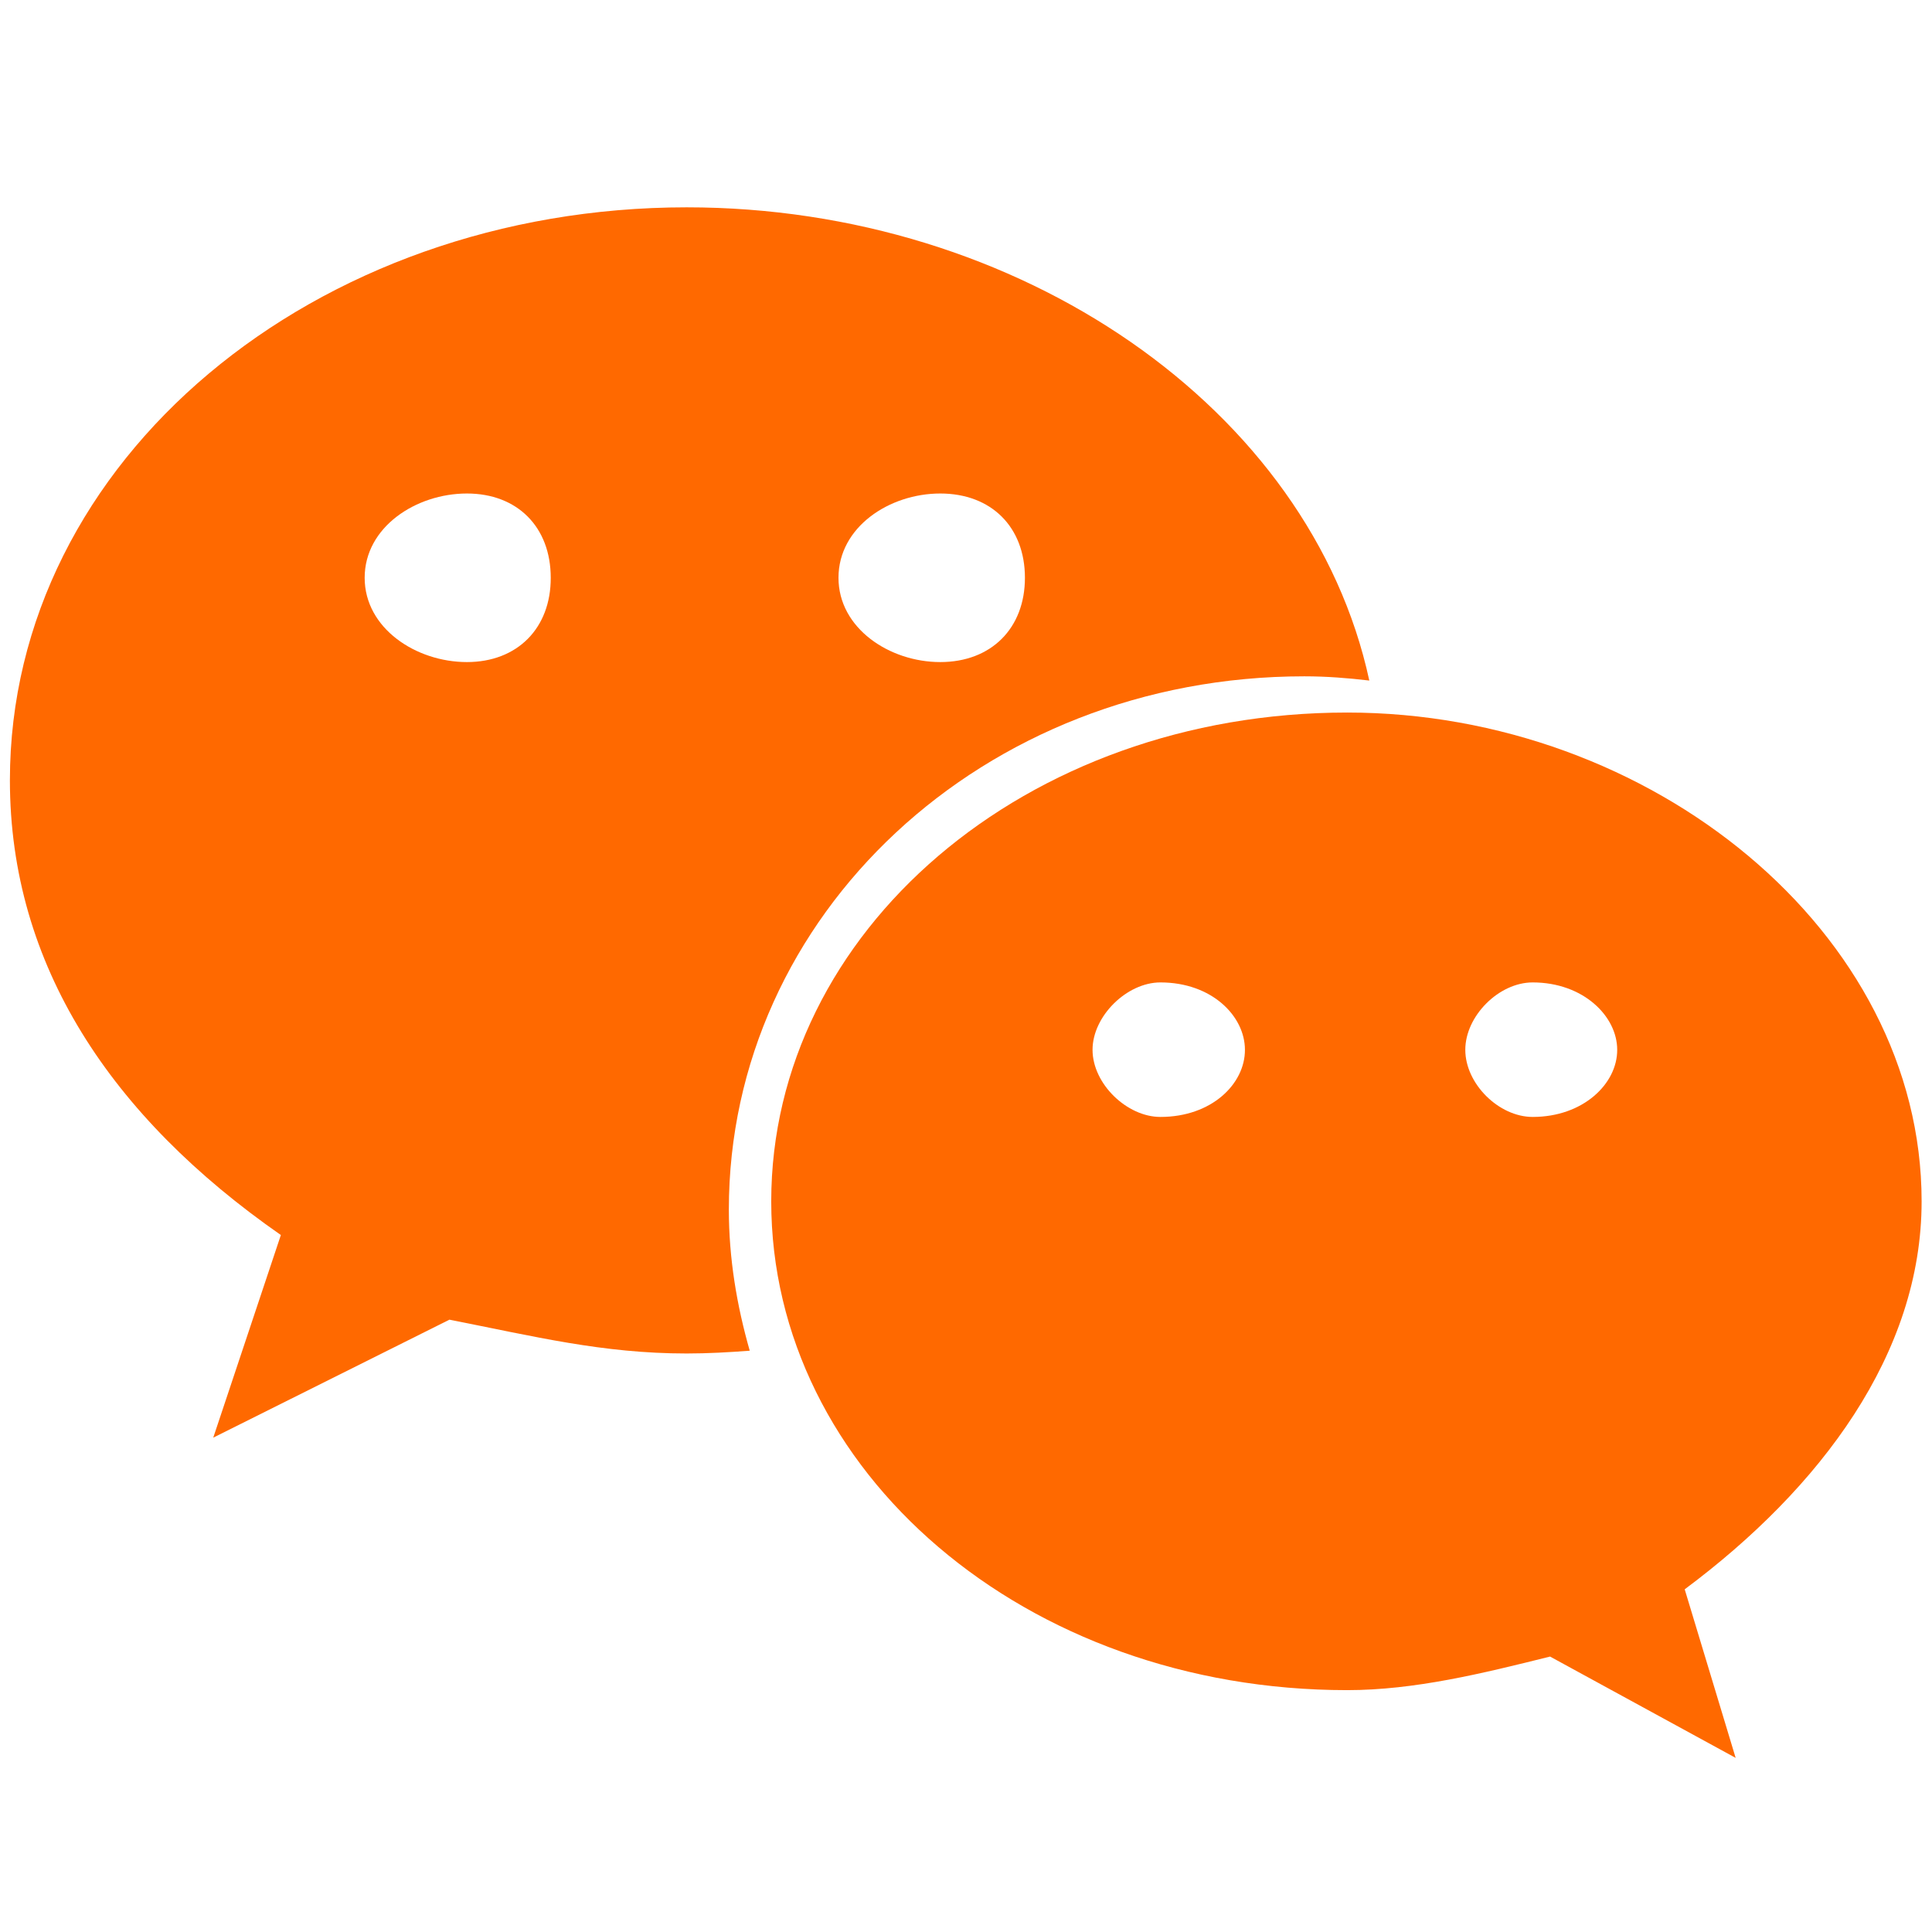
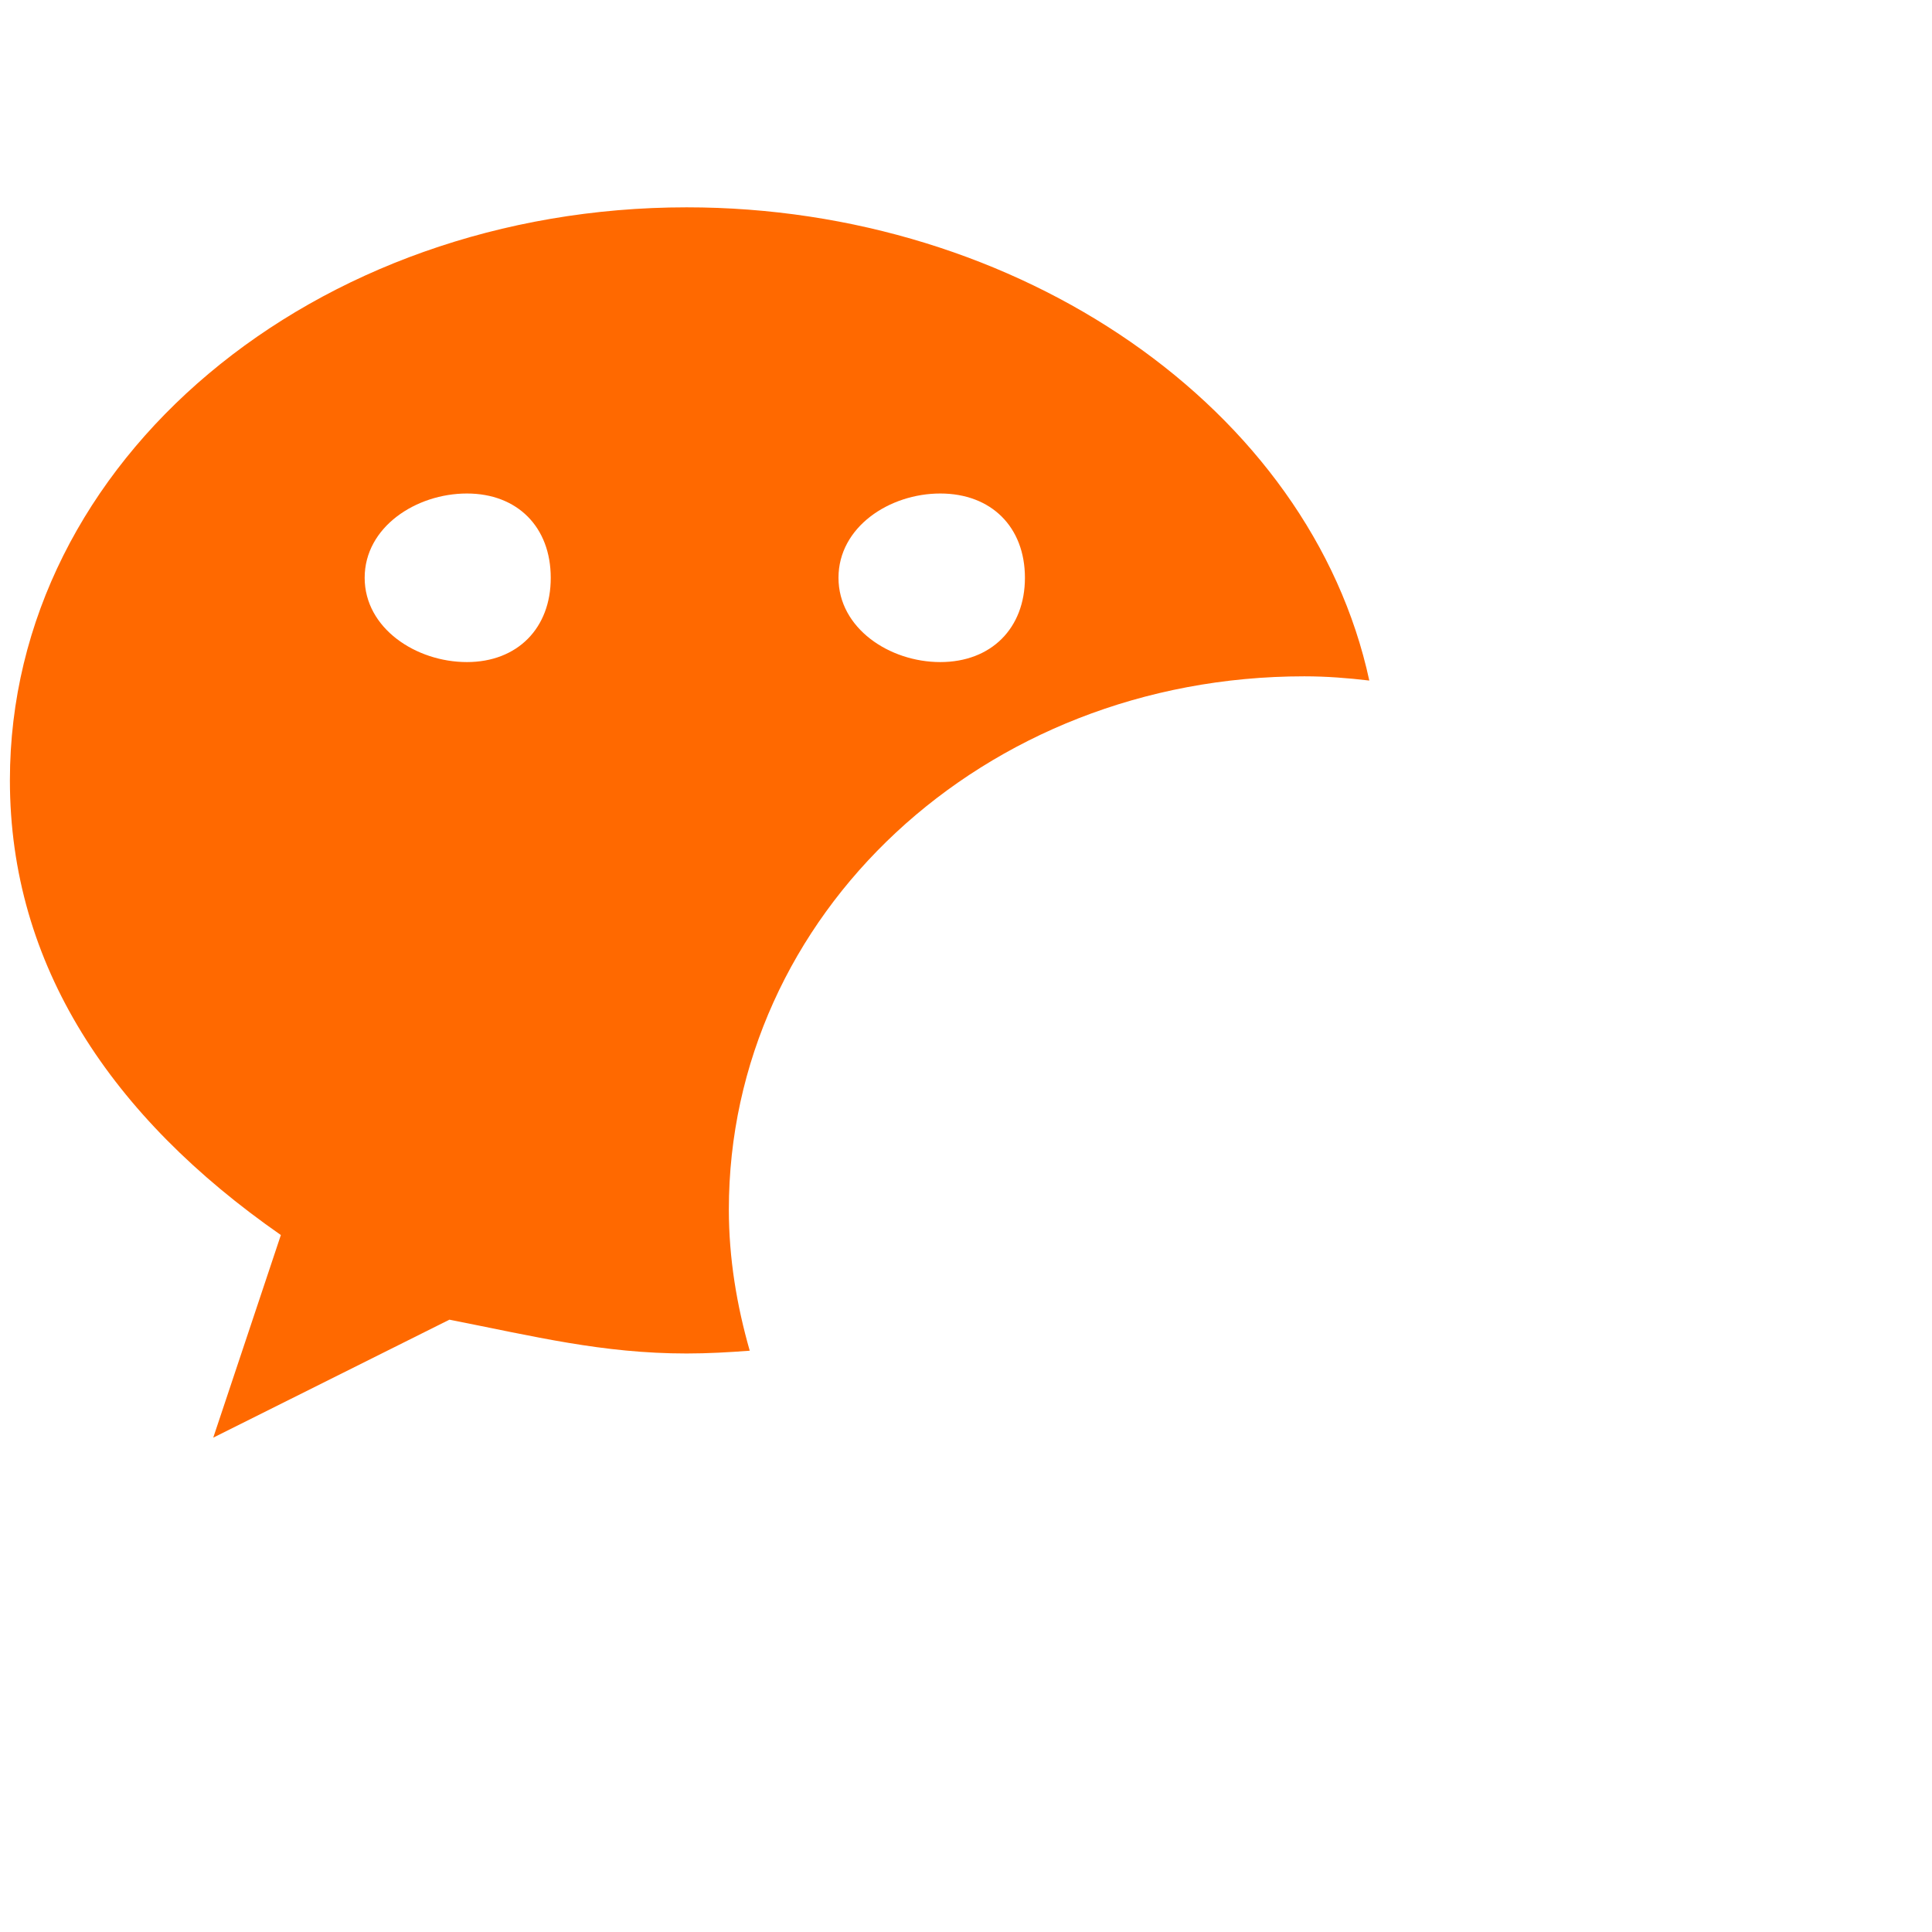
<svg xmlns="http://www.w3.org/2000/svg" t="1610631861467" class="icon" viewBox="0 0 1024 1024" version="1.1" p-id="4654" width="52" height="52">
  <defs>
    <style type="text/css" />
  </defs>
-   <path d="M691.328 358.464c11.648 0 23.04 0.896 34.432 2.24-31.104-144-185.344-250.816-361.792-250.816-197.184 0-358.72 133.76-358.72 303.68 0 97.984 53.696 178.432 143.616 241.024l-35.84 107.392 125.184-62.528c44.928 8.832 81.088 17.92 125.76 17.92 11.136 0 22.4-0.64 33.408-1.472-6.848-23.936-11.072-48.896-11.072-74.816C386.304 485.184 520.704 358.464 691.328 358.464zM498.368 261.568c27.008 0 44.864 17.728 44.864 44.672 0 26.752-17.856 44.672-44.864 44.672-26.944 0-53.952-17.92-53.952-44.672C444.416 279.296 471.424 261.568 498.368 261.568zM247.488 350.912c-27.008 0-54.208-17.92-54.208-44.672 0-26.88 27.2-44.672 54.208-44.672 26.688 0 44.416 17.728 44.416 44.672C291.968 332.992 274.176 350.912 247.488 350.912z" p-id="4655" fill="#ff6900" />
-   <path d="M1018.496 636.736c0-142.784-143.424-259.072-304.448-259.072-170.816 0-305.28 116.224-305.28 259.072 0 143.104 134.464 259.072 305.28 259.072 35.712 0 71.552-8.832 107.52-17.792l98.368 53.696-27.008-89.344C964.992 788.672 1018.496 717.376 1018.496 636.736zM615.04 592c-17.728 0-35.968-17.536-35.968-35.584 0-17.856 18.176-35.712 35.968-35.712 27.264 0 44.8 17.856 44.8 35.712C659.904 574.4 642.304 592 615.04 592zM812.352 592c-17.92 0-35.712-17.536-35.712-35.584 0-17.856 17.728-35.712 35.712-35.712 26.752 0 44.8 17.856 44.8 35.712C857.216 574.4 839.104 592 812.352 592z" p-id="4656" fill="#ff6900" />
+   <path d="M691.328 358.464c11.648 0 23.04 0.896 34.432 2.24-31.104-144-185.344-250.816-361.792-250.816-197.184 0-358.72 133.76-358.72 303.68 0 97.984 53.696 178.432 143.616 241.024l-35.84 107.392 125.184-62.528c44.928 8.832 81.088 17.92 125.76 17.92 11.136 0 22.4-0.64 33.408-1.472-6.848-23.936-11.072-48.896-11.072-74.816C386.304 485.184 520.704 358.464 691.328 358.464zM498.368 261.568c27.008 0 44.864 17.728 44.864 44.672 0 26.752-17.856 44.672-44.864 44.672-26.944 0-53.952-17.92-53.952-44.672C444.416 279.296 471.424 261.568 498.368 261.568M247.488 350.912c-27.008 0-54.208-17.92-54.208-44.672 0-26.88 27.2-44.672 54.208-44.672 26.688 0 44.416 17.728 44.416 44.672C291.968 332.992 274.176 350.912 247.488 350.912z" p-id="4655" fill="#ff6900" />
</svg>